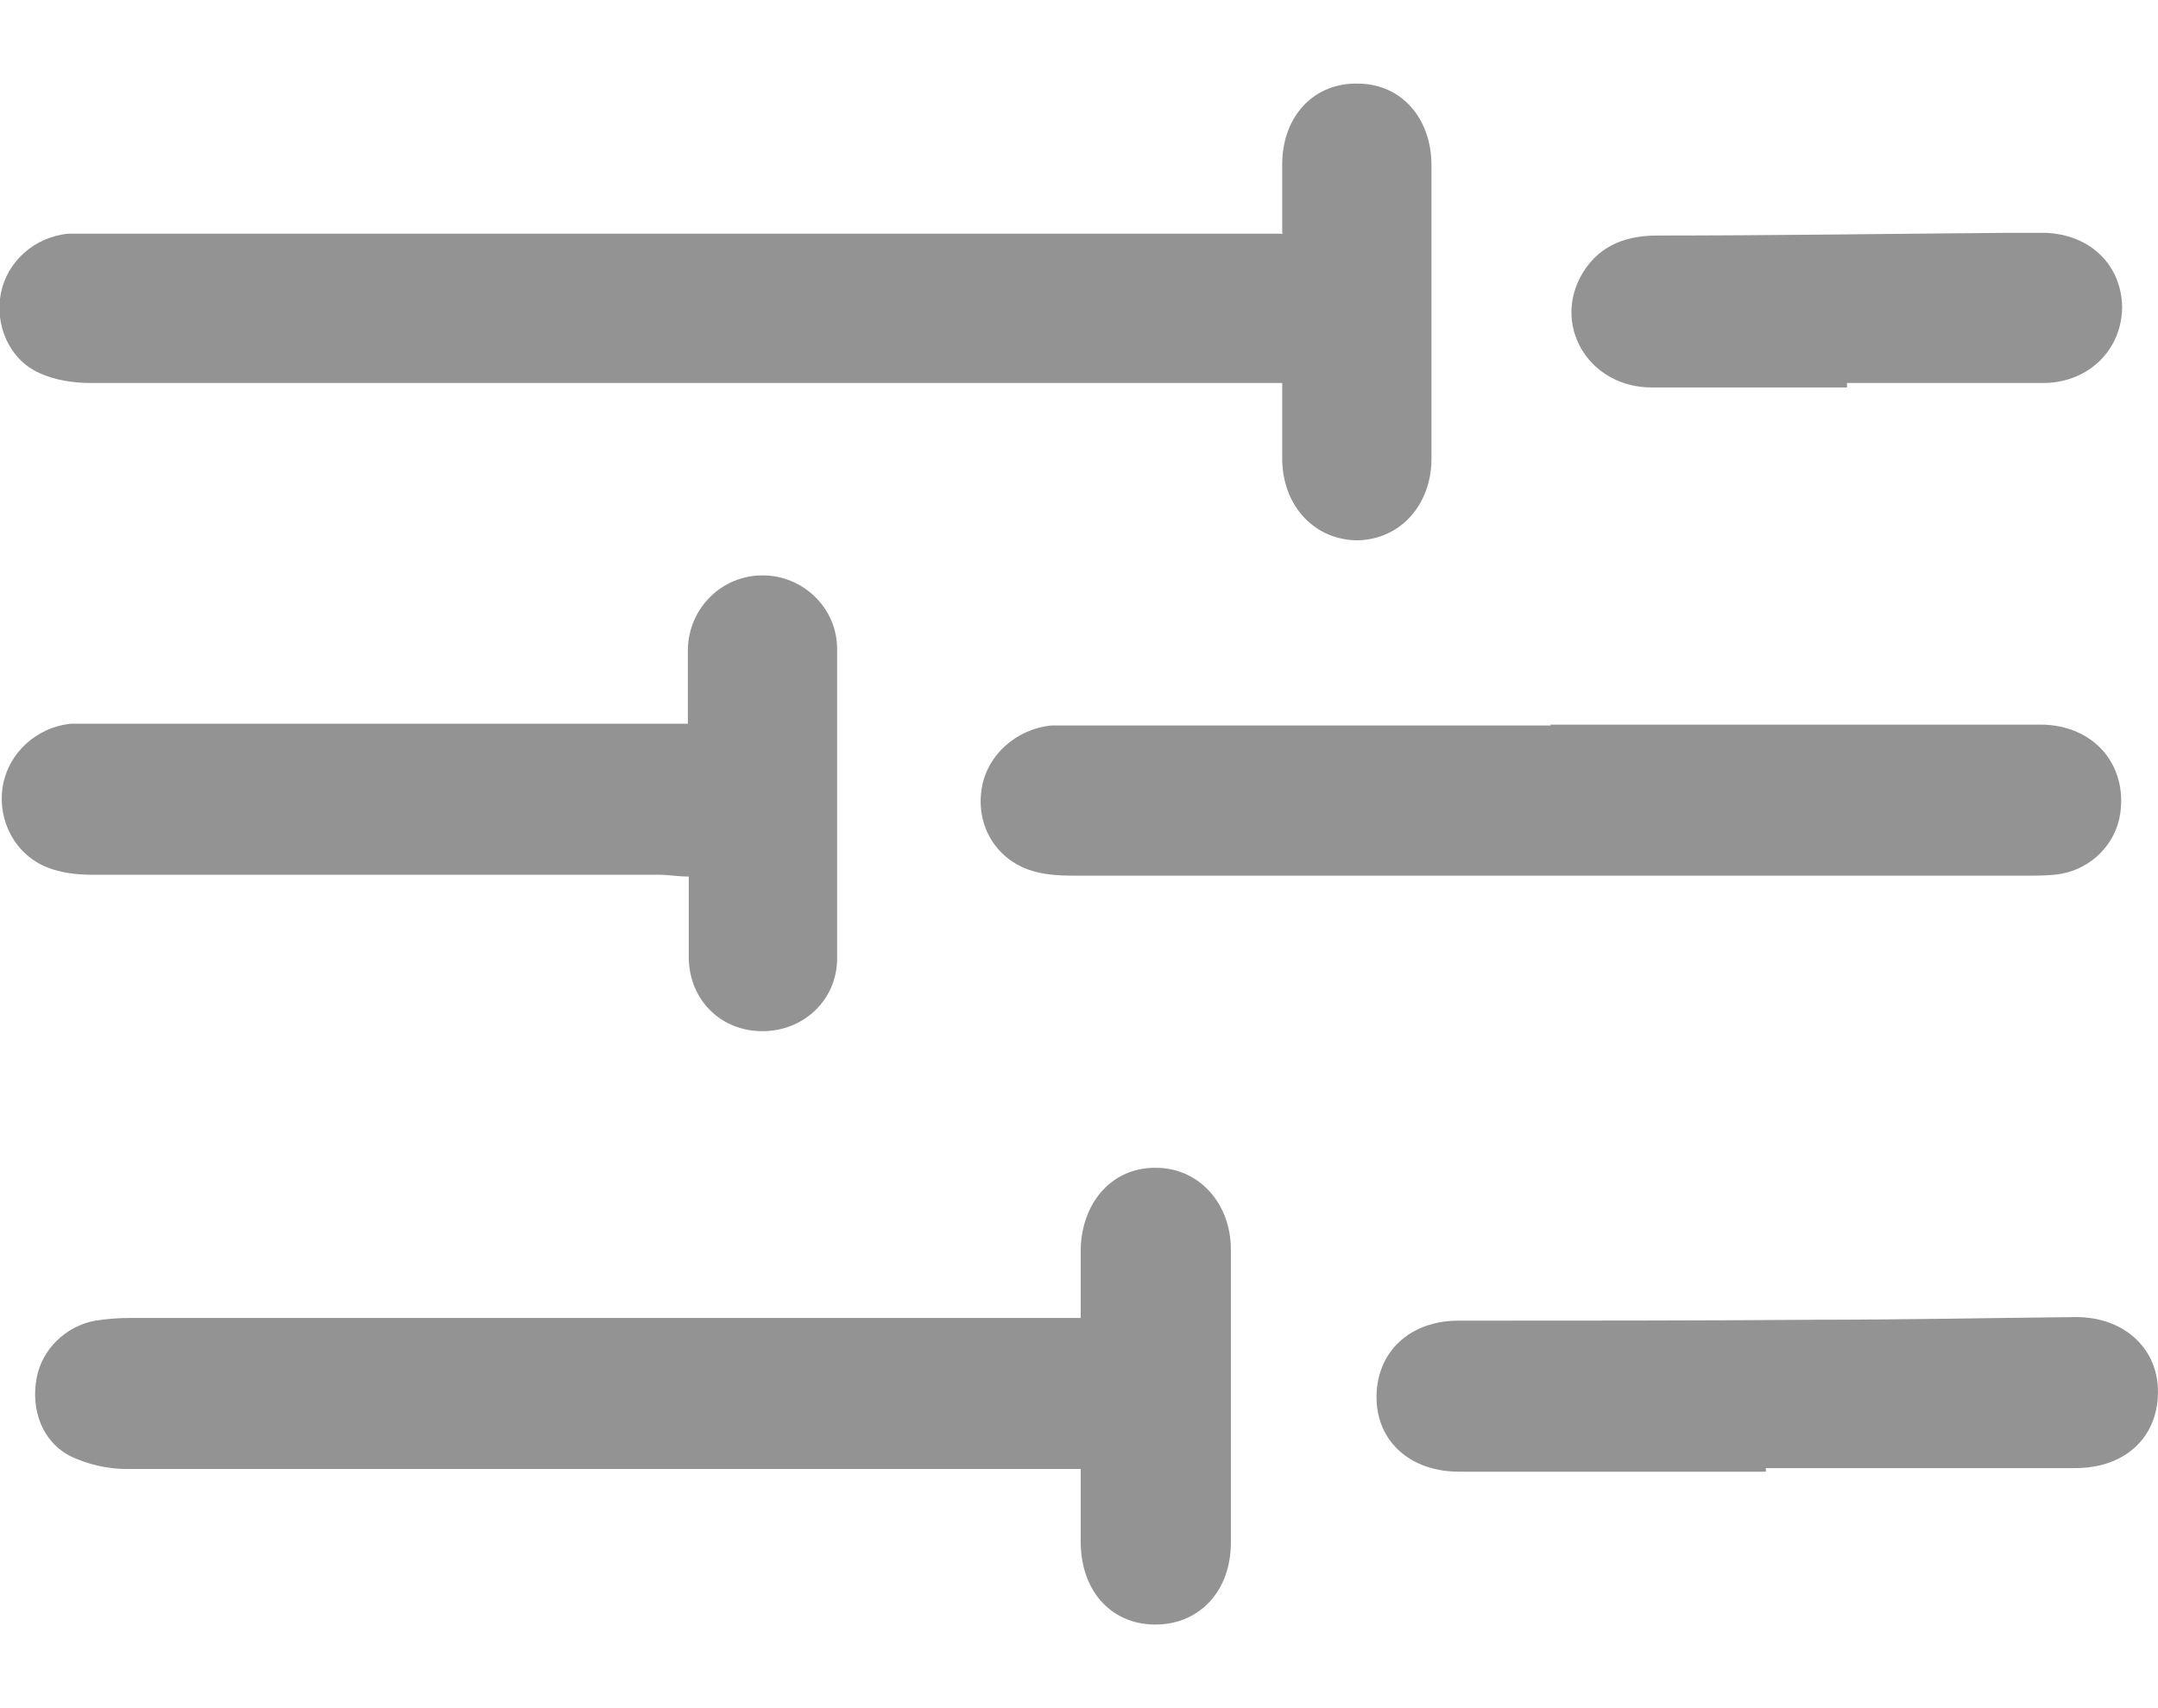
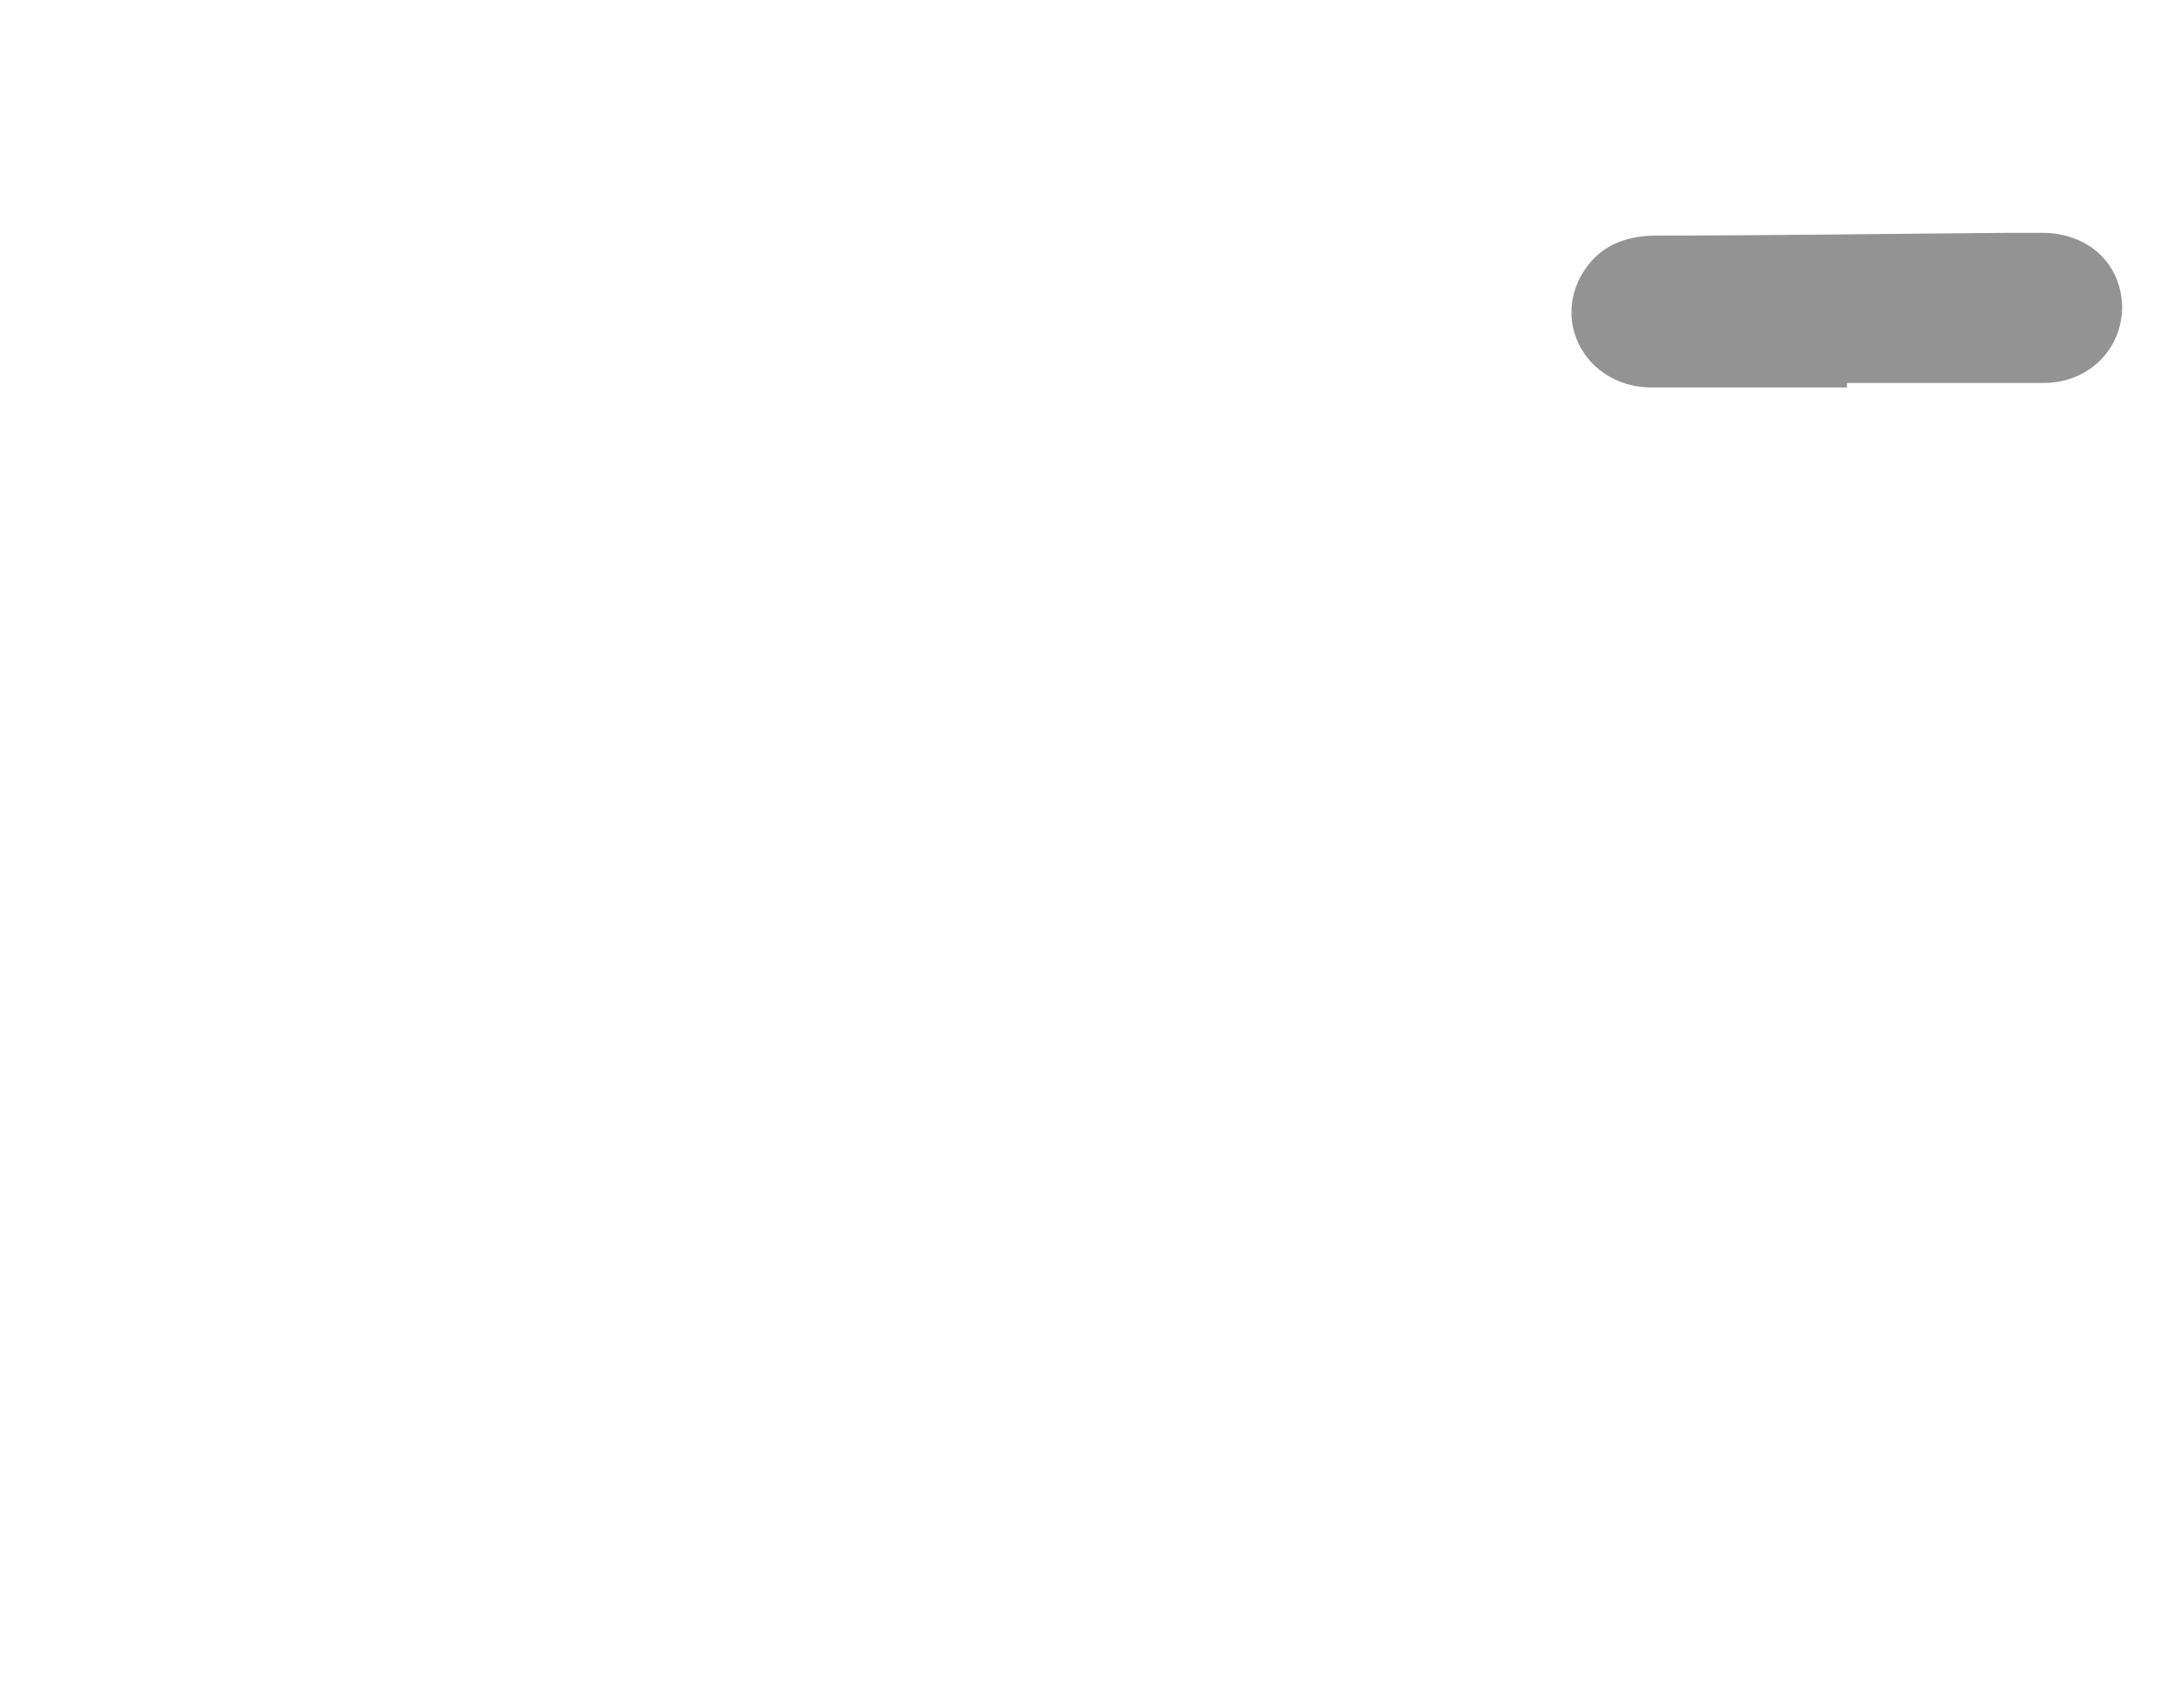
<svg xmlns="http://www.w3.org/2000/svg" width="24" height="19" viewBox="0 0 24 19" fill="none">
-   <path d="M14.26 2.59C14.26 2.31 14.26 2.06 14.26 1.81C14.27 1.28 14.62 0.92 15.1 0.93C15.58 0.93 15.92 1.31 15.92 1.84C15.92 2.93 15.92 4.02 15.92 5.1C15.92 5.62 15.57 6 15.1 6.01C14.63 6.01 14.27 5.64 14.26 5.12C14.26 4.85 14.26 4.57 14.26 4.26C14.13 4.26 14.02 4.26 13.91 4.26C9.61 4.26 5.31 4.26 1.01 4.26C0.82 4.26 0.61 4.23 0.44 4.15C0.1 4 -0.06 3.61 0.01 3.26C0.08 2.91 0.38 2.64 0.75 2.6C0.85 2.6 0.96 2.6 1.06 2.6C5.34 2.6 9.62 2.6 13.91 2.6H14.27L14.26 2.59Z" fill="#939393" />
-   <path d="M12.019 14.65C12.019 14.36 12.019 14.12 12.019 13.88C12.039 13.35 12.389 12.98 12.859 12.99C13.329 12.99 13.689 13.38 13.689 13.9C13.689 14.99 13.689 16.08 13.689 17.16C13.689 17.69 13.349 18.06 12.869 18.07C12.379 18.08 12.029 17.72 12.019 17.17C12.019 16.9 12.019 16.64 12.019 16.34H11.699C8.269 16.34 4.839 16.34 1.409 16.34C1.199 16.34 0.979 16.29 0.789 16.2C0.469 16.04 0.339 15.68 0.409 15.32C0.469 15.01 0.729 14.75 1.059 14.69C1.189 14.67 1.319 14.66 1.439 14.66C4.839 14.66 8.249 14.66 11.649 14.66H12.019V14.65Z" fill="#939393" />
-   <path d="M17.24 8.06C19.06 8.06 20.88 8.06 22.69 8.06C23.28 8.06 23.66 8.5 23.58 9.05C23.53 9.39 23.26 9.66 22.92 9.72C22.8 9.74 22.68 9.74 22.56 9.74C19.02 9.74 15.48 9.74 11.94 9.74C11.77 9.74 11.59 9.73 11.43 9.67C11.05 9.53 10.85 9.15 10.92 8.76C10.98 8.4 11.3 8.11 11.69 8.07C11.78 8.07 11.86 8.07 11.95 8.07C13.72 8.07 15.48 8.07 17.25 8.07L17.24 8.06Z" fill="#939393" />
-   <path d="M7.65 8.06C7.65 7.75 7.65 7.49 7.65 7.22C7.66 6.76 8.03 6.4 8.48 6.4C8.93 6.4 9.31 6.76 9.31 7.22C9.31 8.37 9.31 9.52 9.31 10.66C9.31 11.12 8.94 11.47 8.48 11.47C8.02 11.47 7.67 11.13 7.66 10.66C7.66 10.37 7.66 10.07 7.66 9.75C7.54 9.75 7.43 9.73 7.33 9.73C5.23 9.73 3.13 9.73 1.03 9.73C0.86 9.73 0.68 9.71 0.53 9.65C0.17 9.51 -0.03 9.13 0.03 8.75C0.09 8.38 0.4 8.09 0.79 8.05C0.88 8.05 0.96 8.05 1.05 8.05C3.14 8.05 5.24 8.05 7.33 8.05H7.67L7.65 8.06Z" fill="#939393" />
-   <path d="M19.639 16.37C18.499 16.37 17.369 16.37 16.229 16.37C15.689 16.37 15.319 16.04 15.309 15.56C15.299 15.05 15.669 14.69 16.219 14.69C17.539 14.69 18.859 14.69 20.169 14.68C21.139 14.68 22.119 14.66 23.089 14.65C23.609 14.65 23.979 14.98 23.999 15.44C24.019 15.97 23.649 16.33 23.079 16.33C21.929 16.33 20.789 16.33 19.639 16.33C19.639 16.34 19.639 16.36 19.639 16.37Z" fill="#939393" />
  <path d="M20.541 4.31C19.821 4.31 19.091 4.31 18.371 4.31C17.691 4.31 17.281 3.66 17.571 3.09C17.751 2.75 18.051 2.62 18.431 2.62C19.721 2.62 21.011 2.6 22.311 2.59C22.461 2.59 22.601 2.59 22.751 2.59C23.251 2.61 23.591 2.95 23.601 3.41C23.601 3.88 23.241 4.25 22.741 4.26C22.011 4.26 21.281 4.26 20.541 4.26C20.541 4.28 20.541 4.29 20.541 4.31Z" fill="#939393" />
</svg>